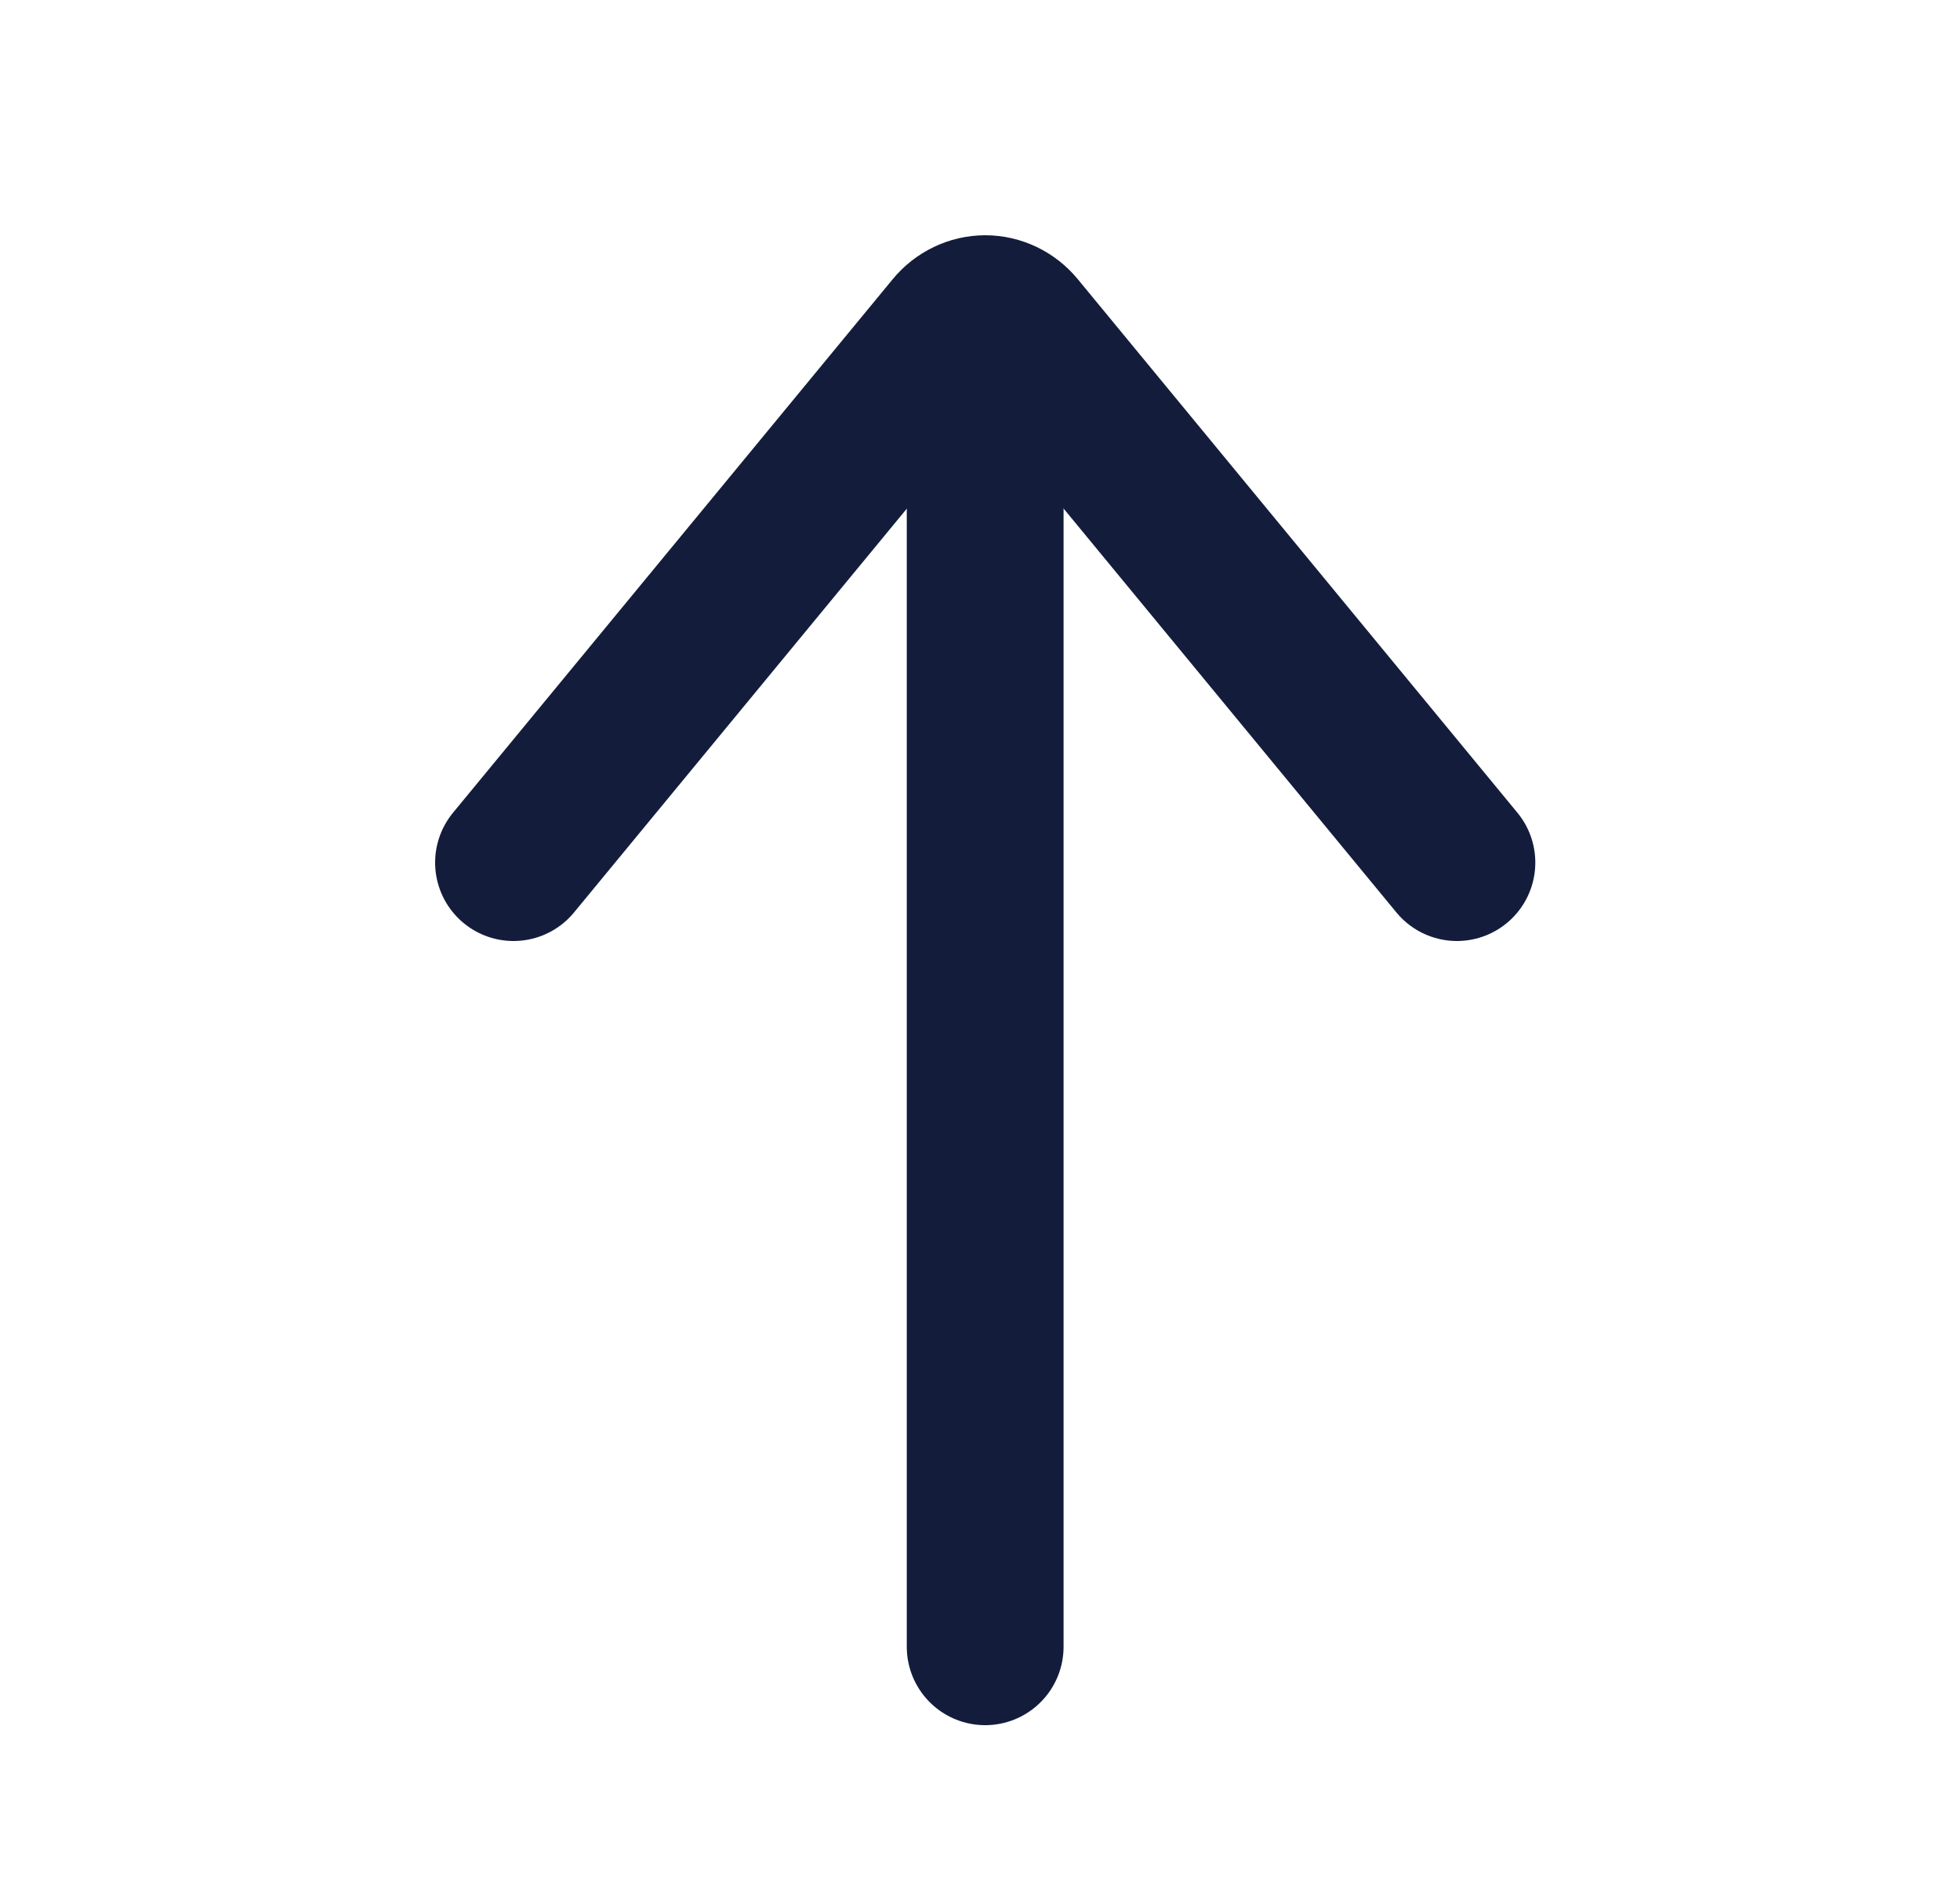
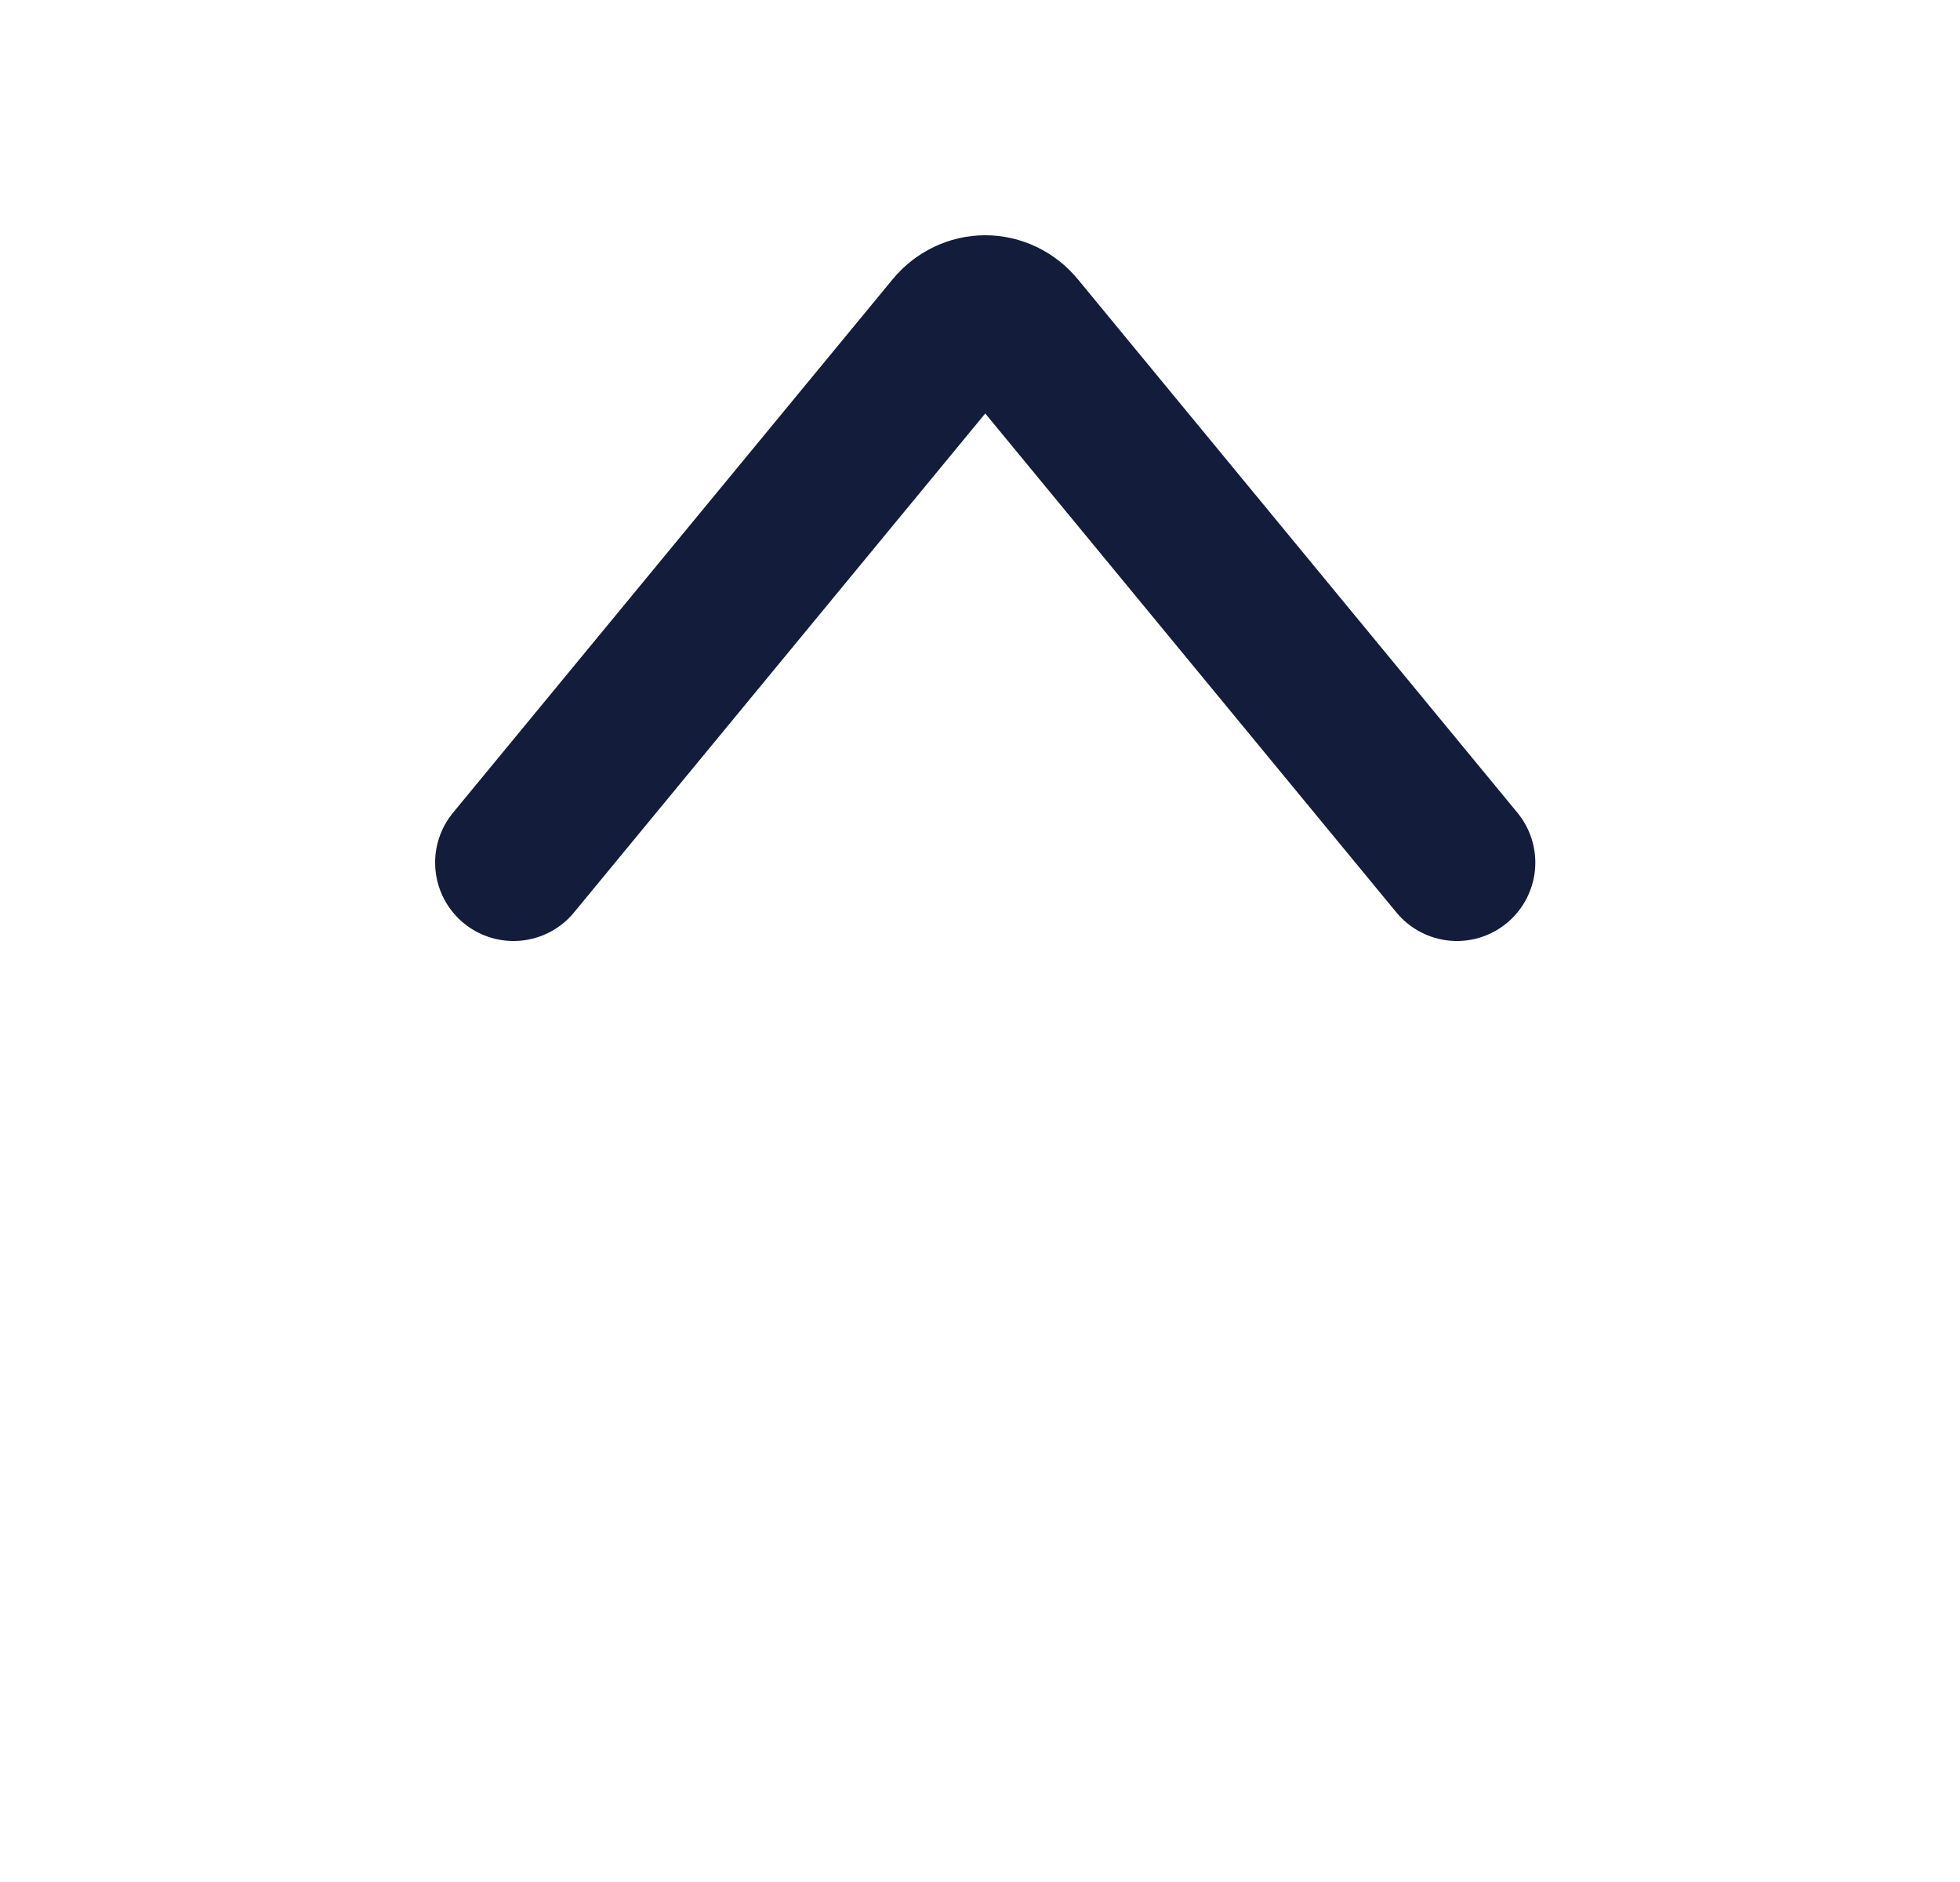
<svg xmlns="http://www.w3.org/2000/svg" width="25" height="24" viewBox="0 0 25 24" fill="none">
-   <path d="M12.566 5L12.566 21" stroke="#131D3B" stroke-width="2" stroke-linecap="round" stroke-linejoin="round" />
  <path d="M18.583 11L12.977 4.198C12.926 4.136 12.863 4.086 12.792 4.052C12.721 4.018 12.645 4 12.567 4C12.489 4 12.413 4.018 12.342 4.052C12.271 4.086 12.208 4.136 12.157 4.198L6.55 11" stroke="#131D3B" stroke-width="2" stroke-linecap="round" stroke-linejoin="round" />
</svg>